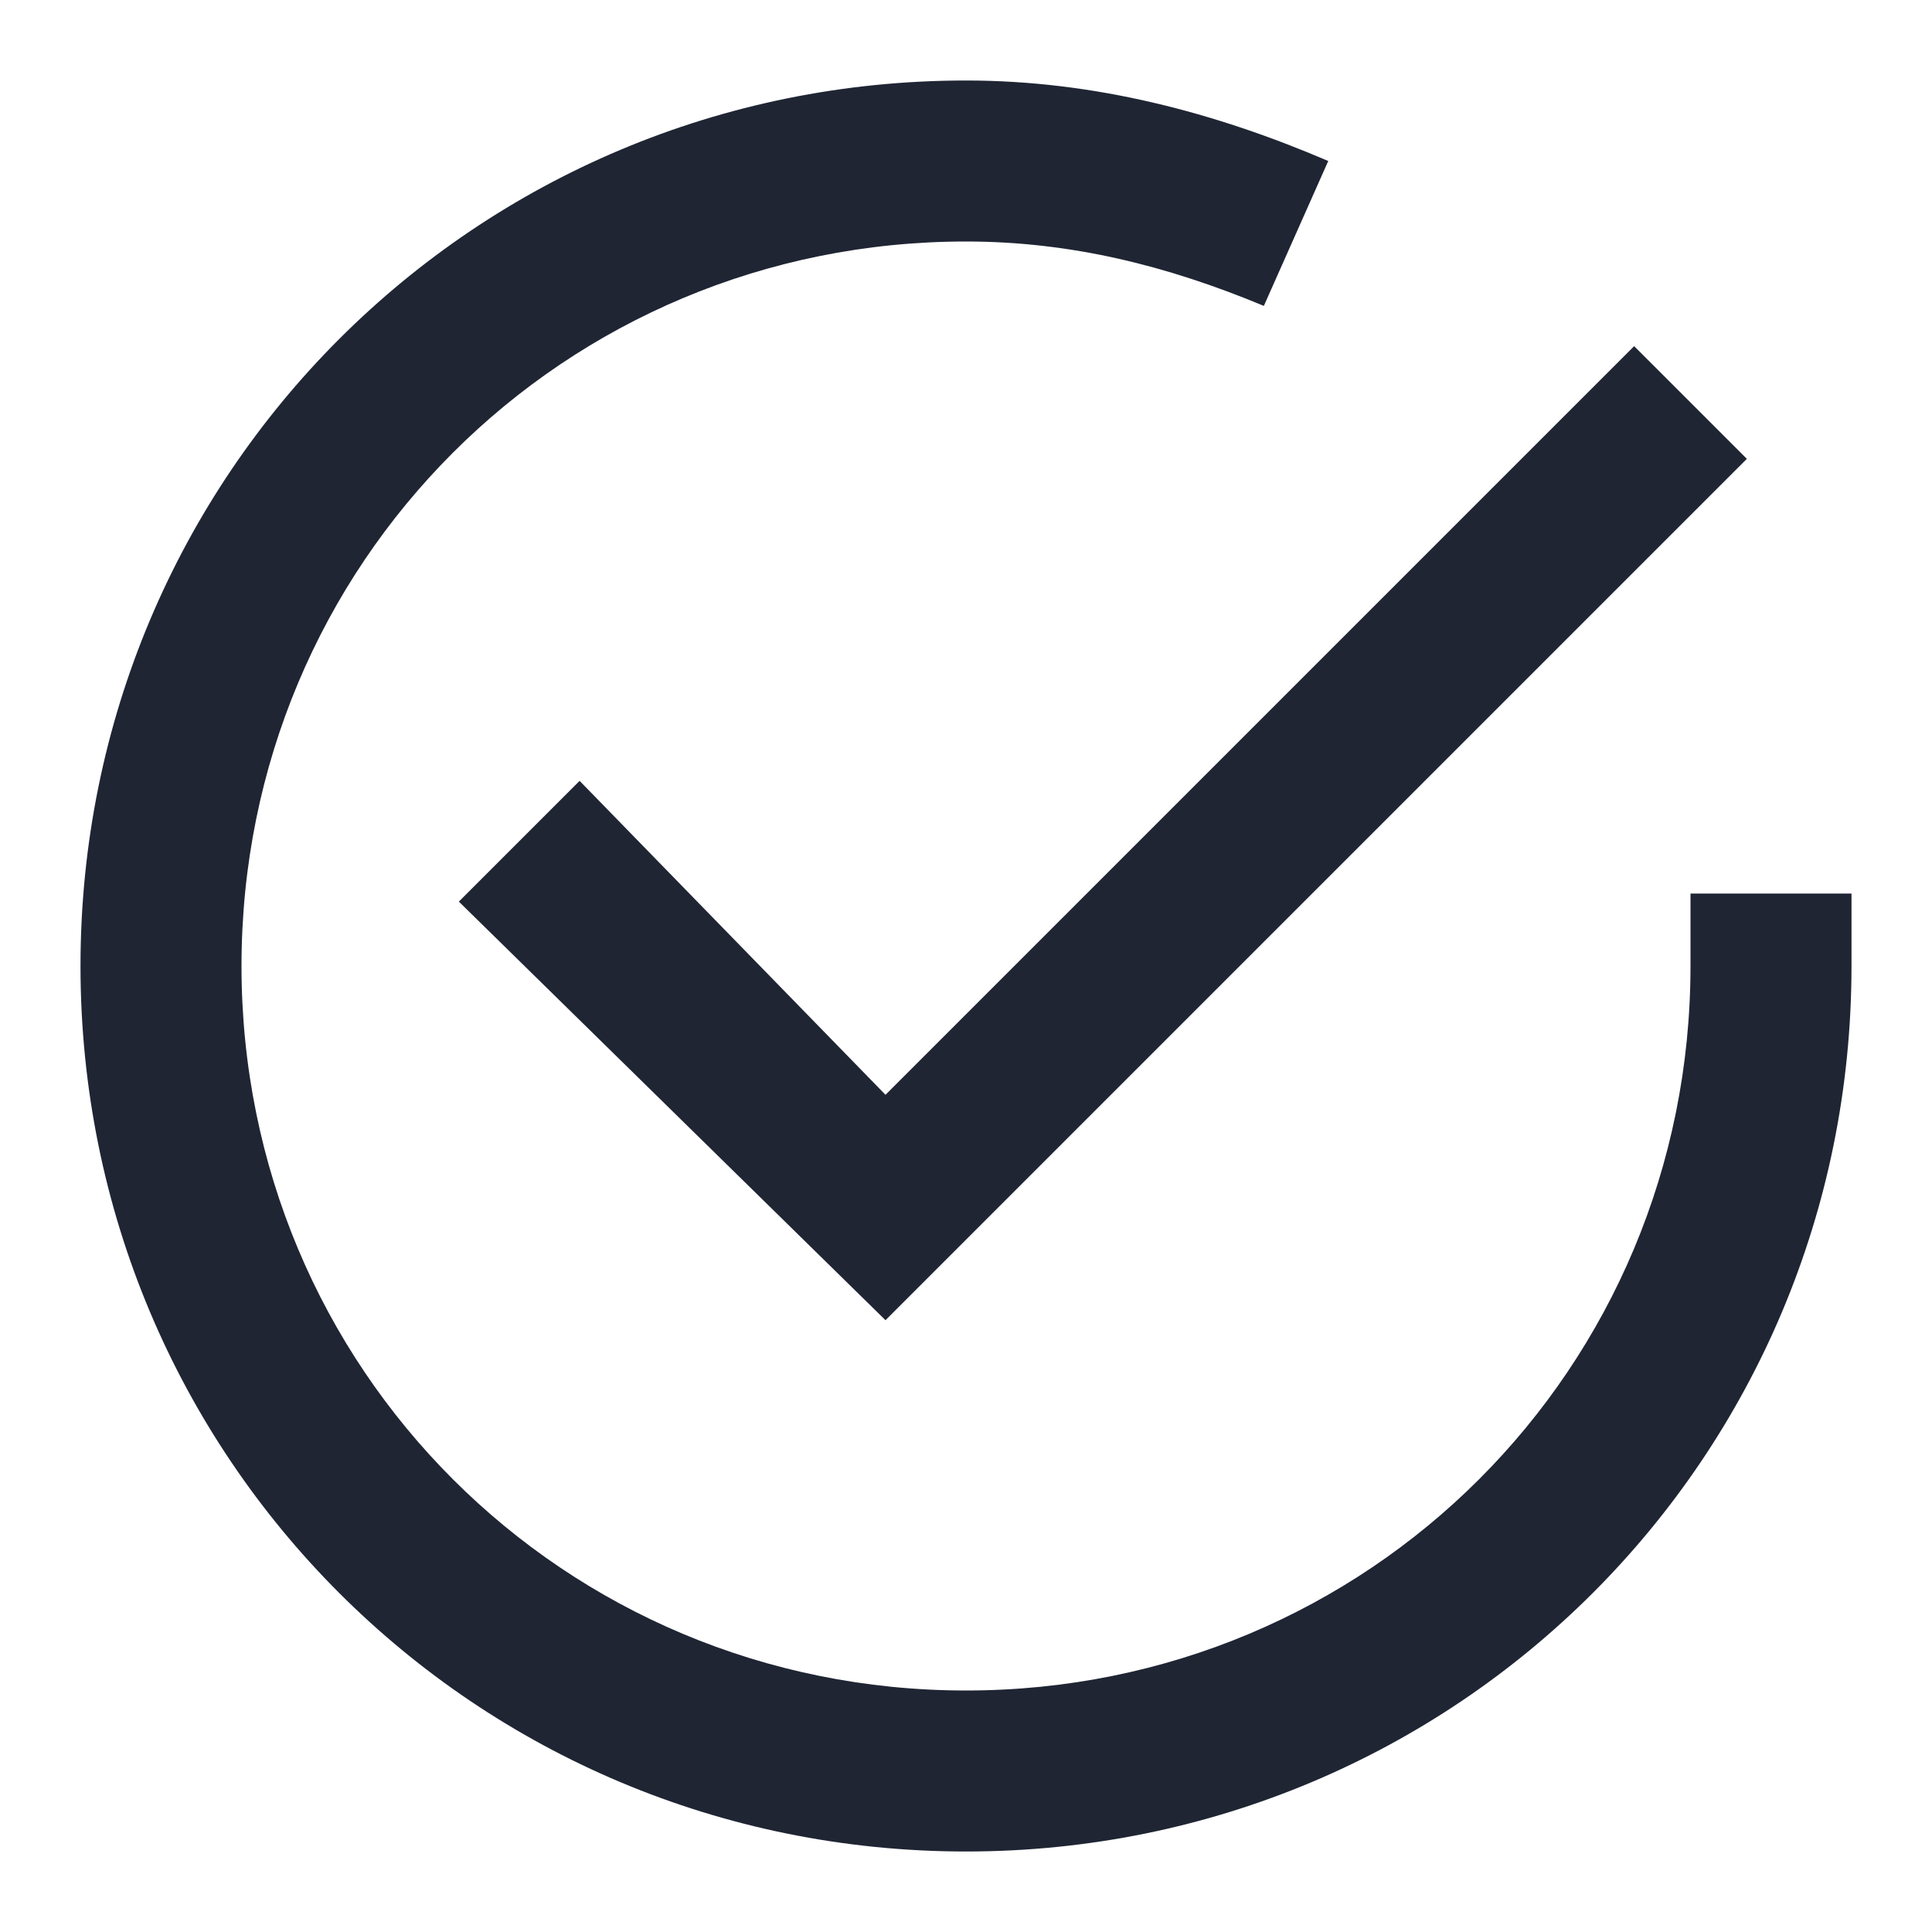
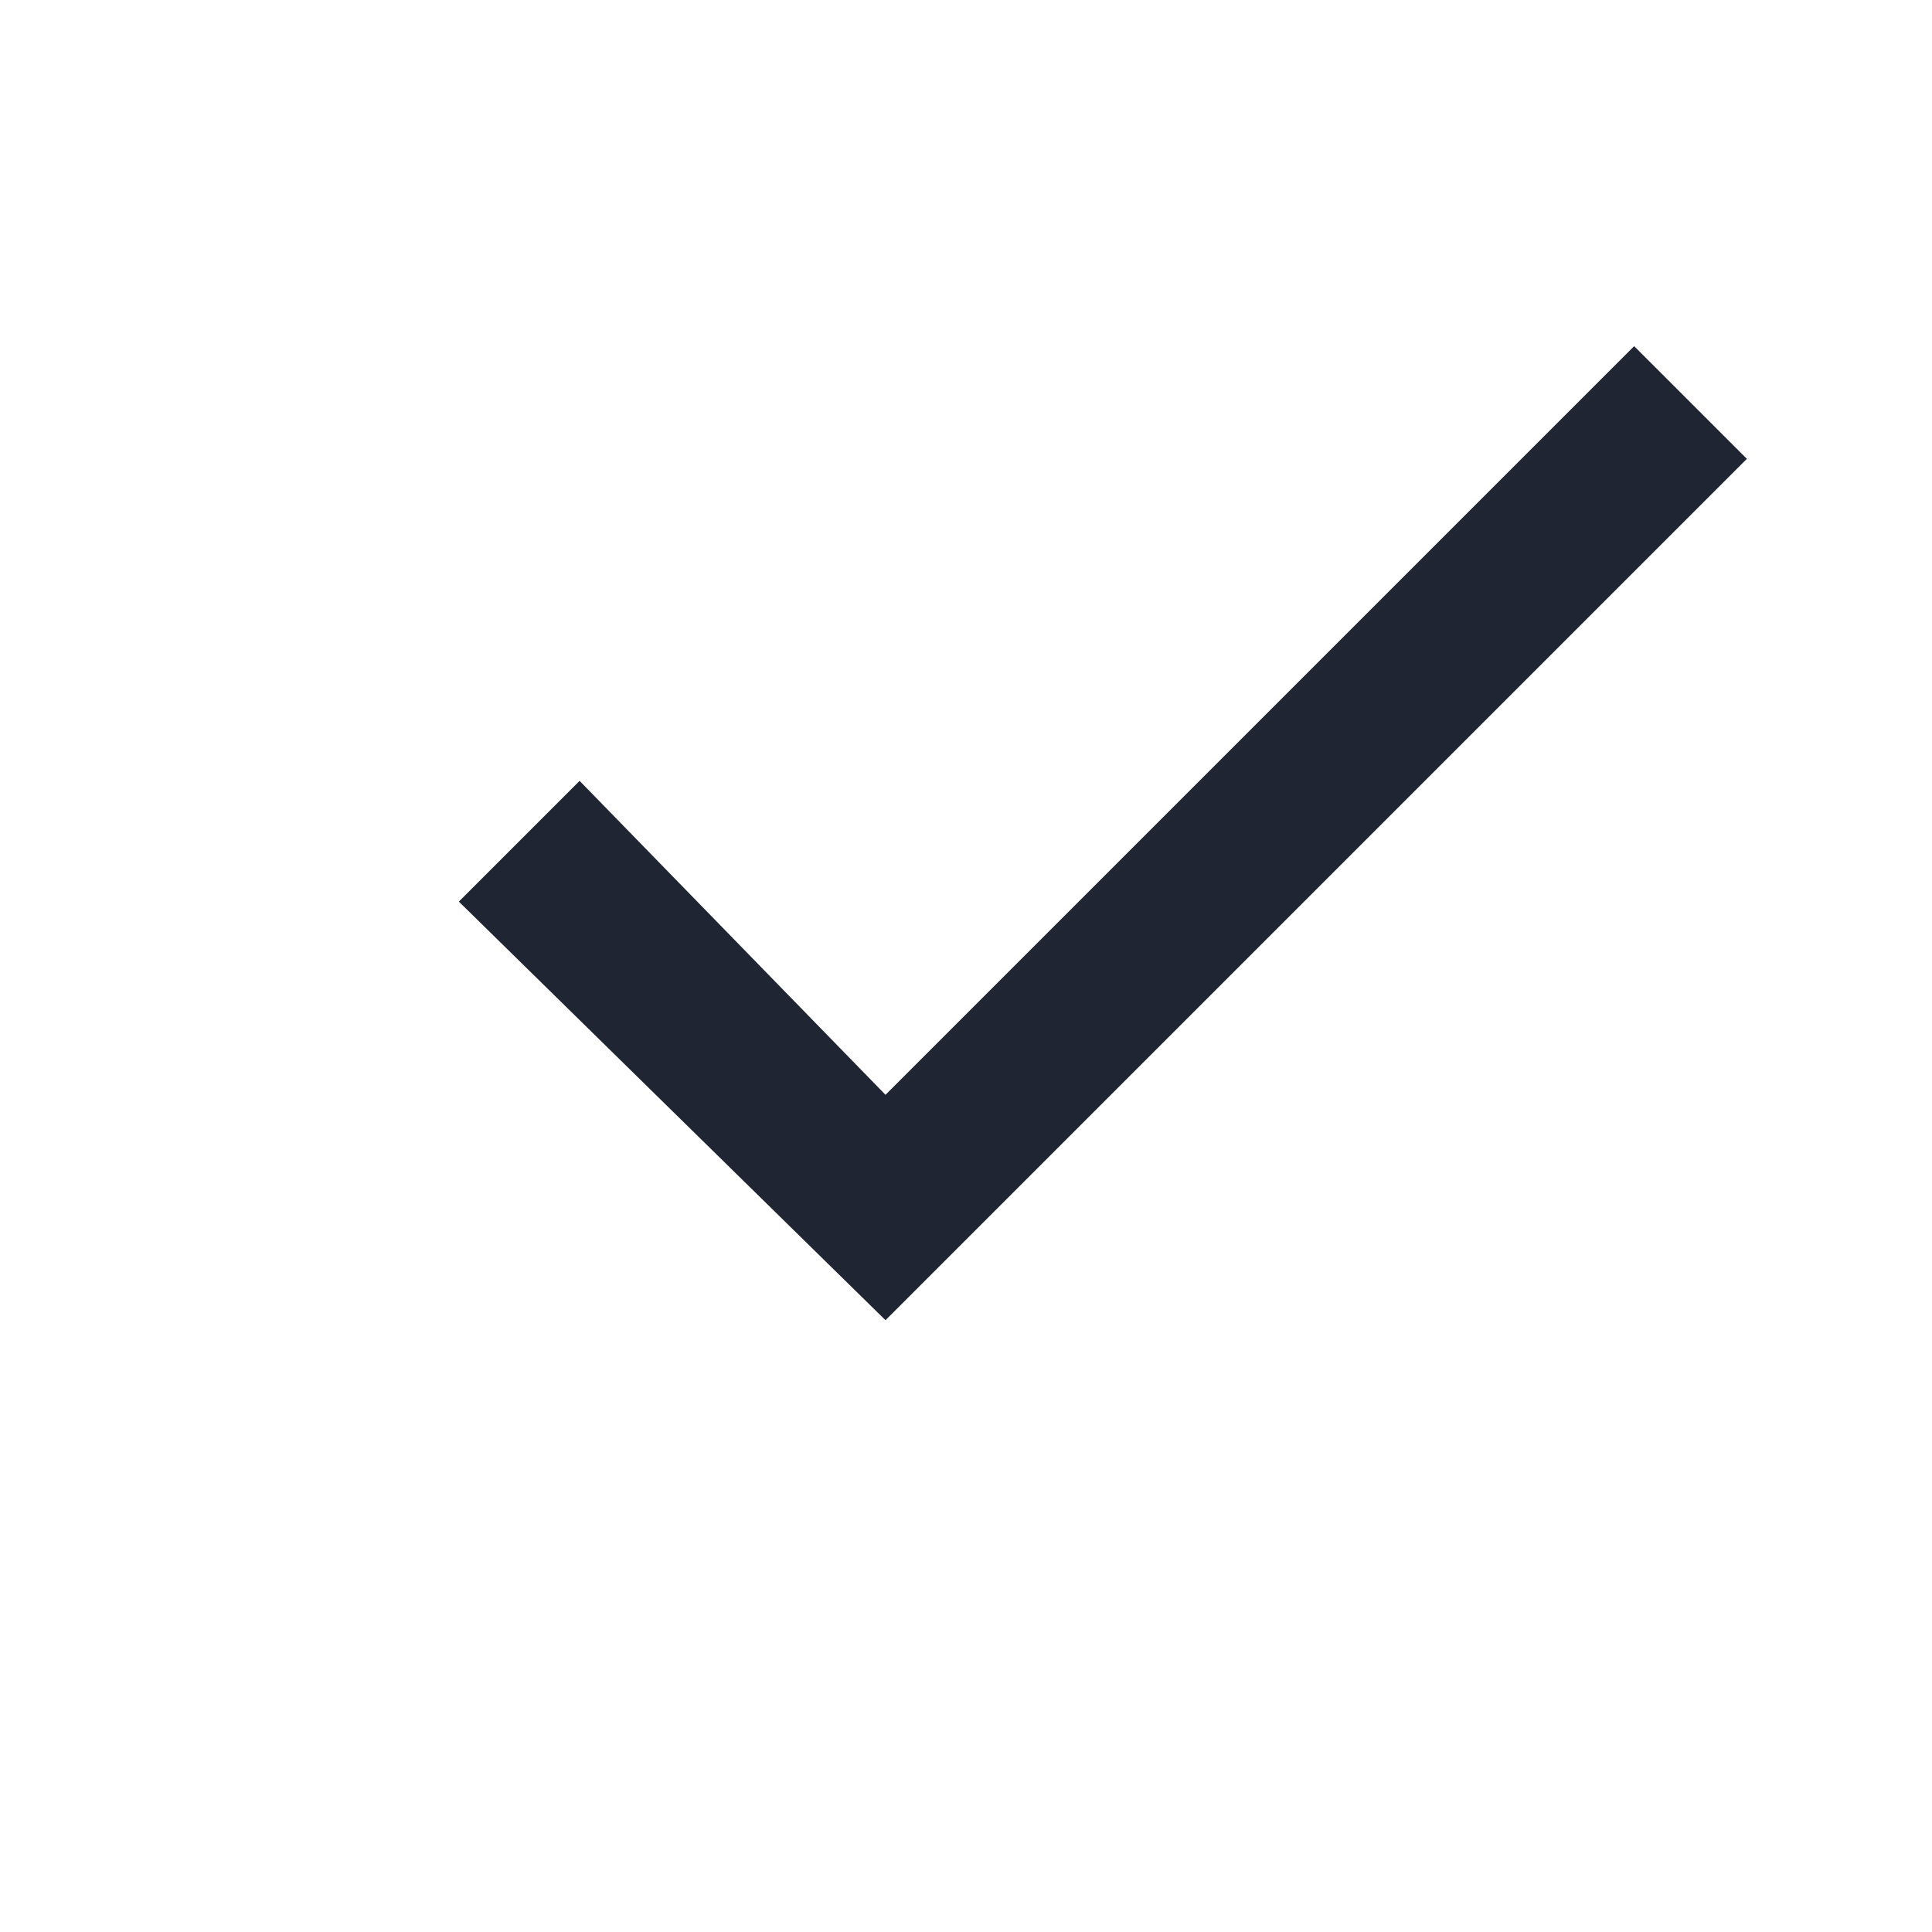
<svg xmlns="http://www.w3.org/2000/svg" width="24" height="24" viewBox="0 0 24 24" fill="none">
  <path d="M7.2 9.7L5.7 11.2L11 16.4L21.7 5.7L20.3 4.3L11 13.6L7.2 9.7Z" fill="#1F2533" />
-   <path d="M21 11.1V12C21 17 17 21 12 21C7 21 3 17 3 12C3 7 7 3 12 3C13.3 3 14.5 3.3 15.7 3.8L16.5 2C15.1 1.4 13.6 1 12 1C5.9 1 1 5.9 1 12C1 18.1 5.9 23 12 23C18.1 23 23 18.1 23 12V11.1H21Z" fill="#1F2533" />
</svg>